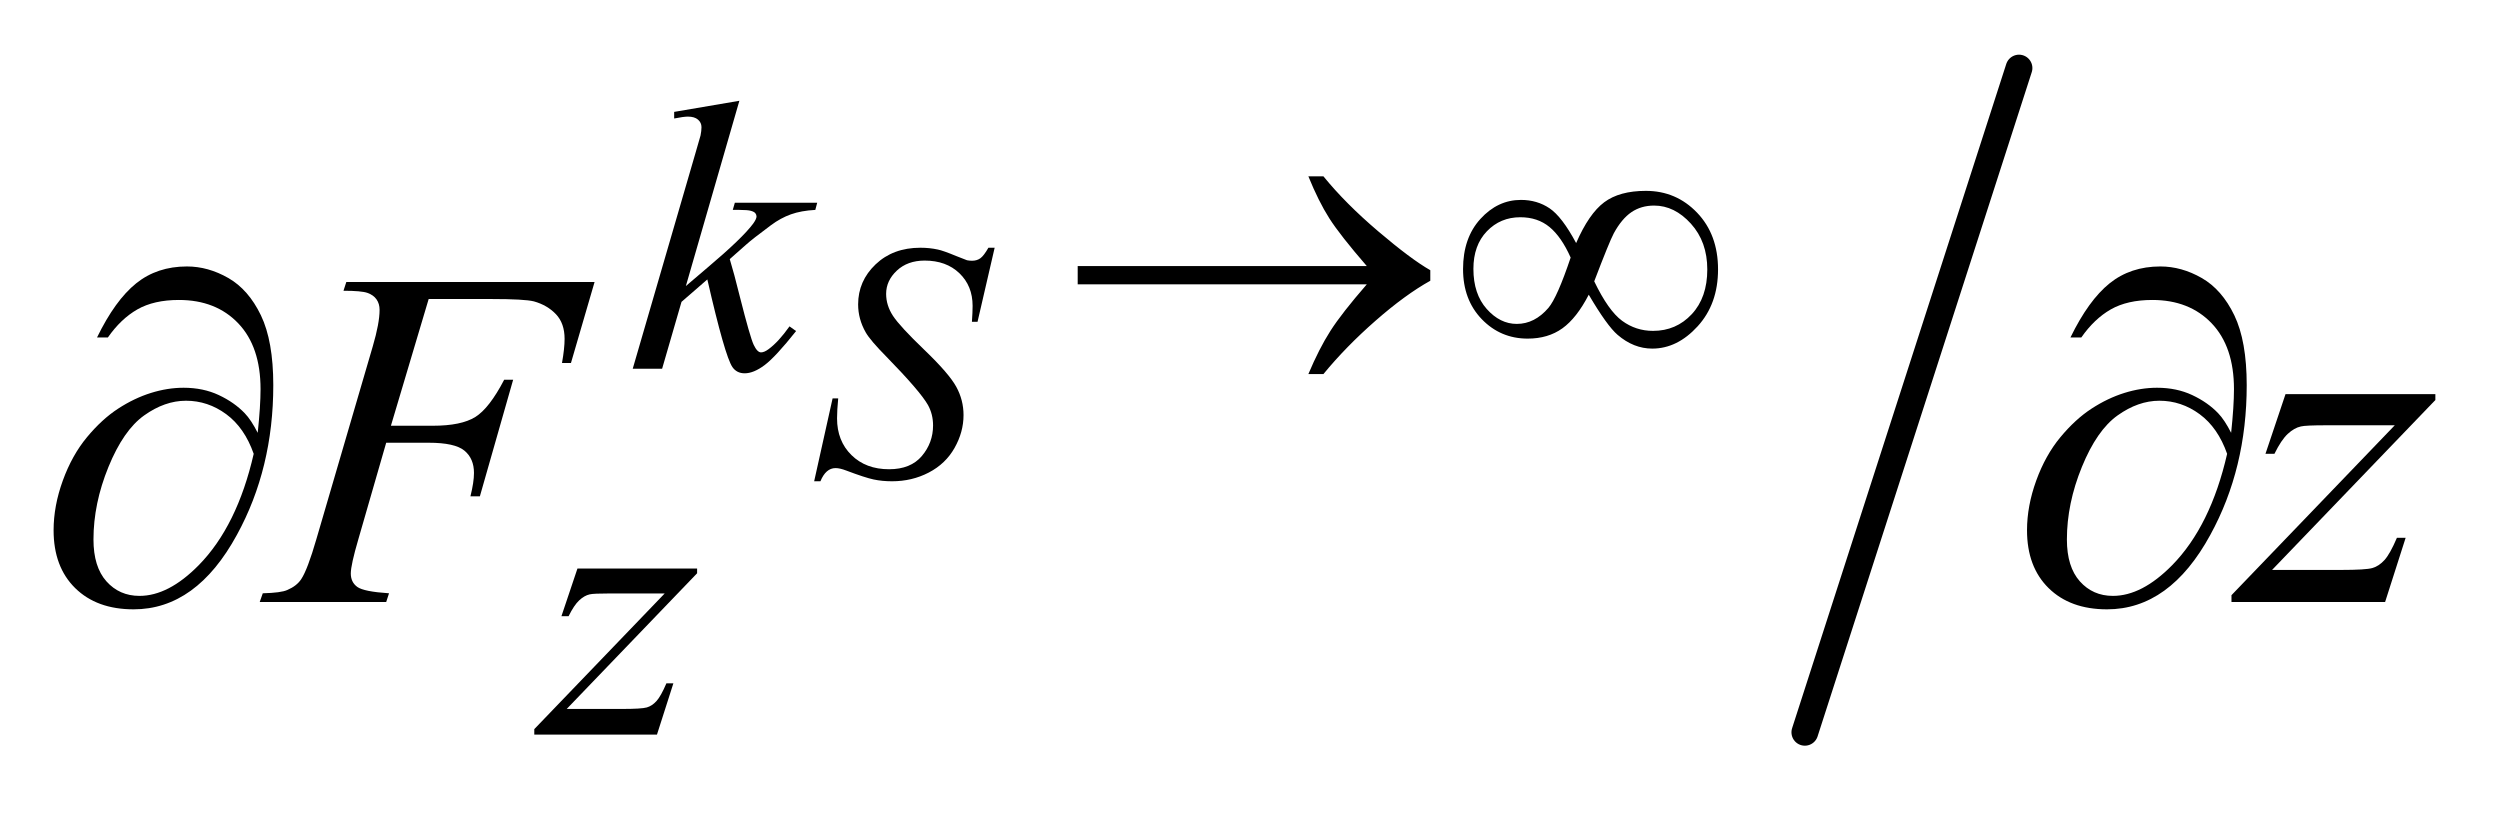
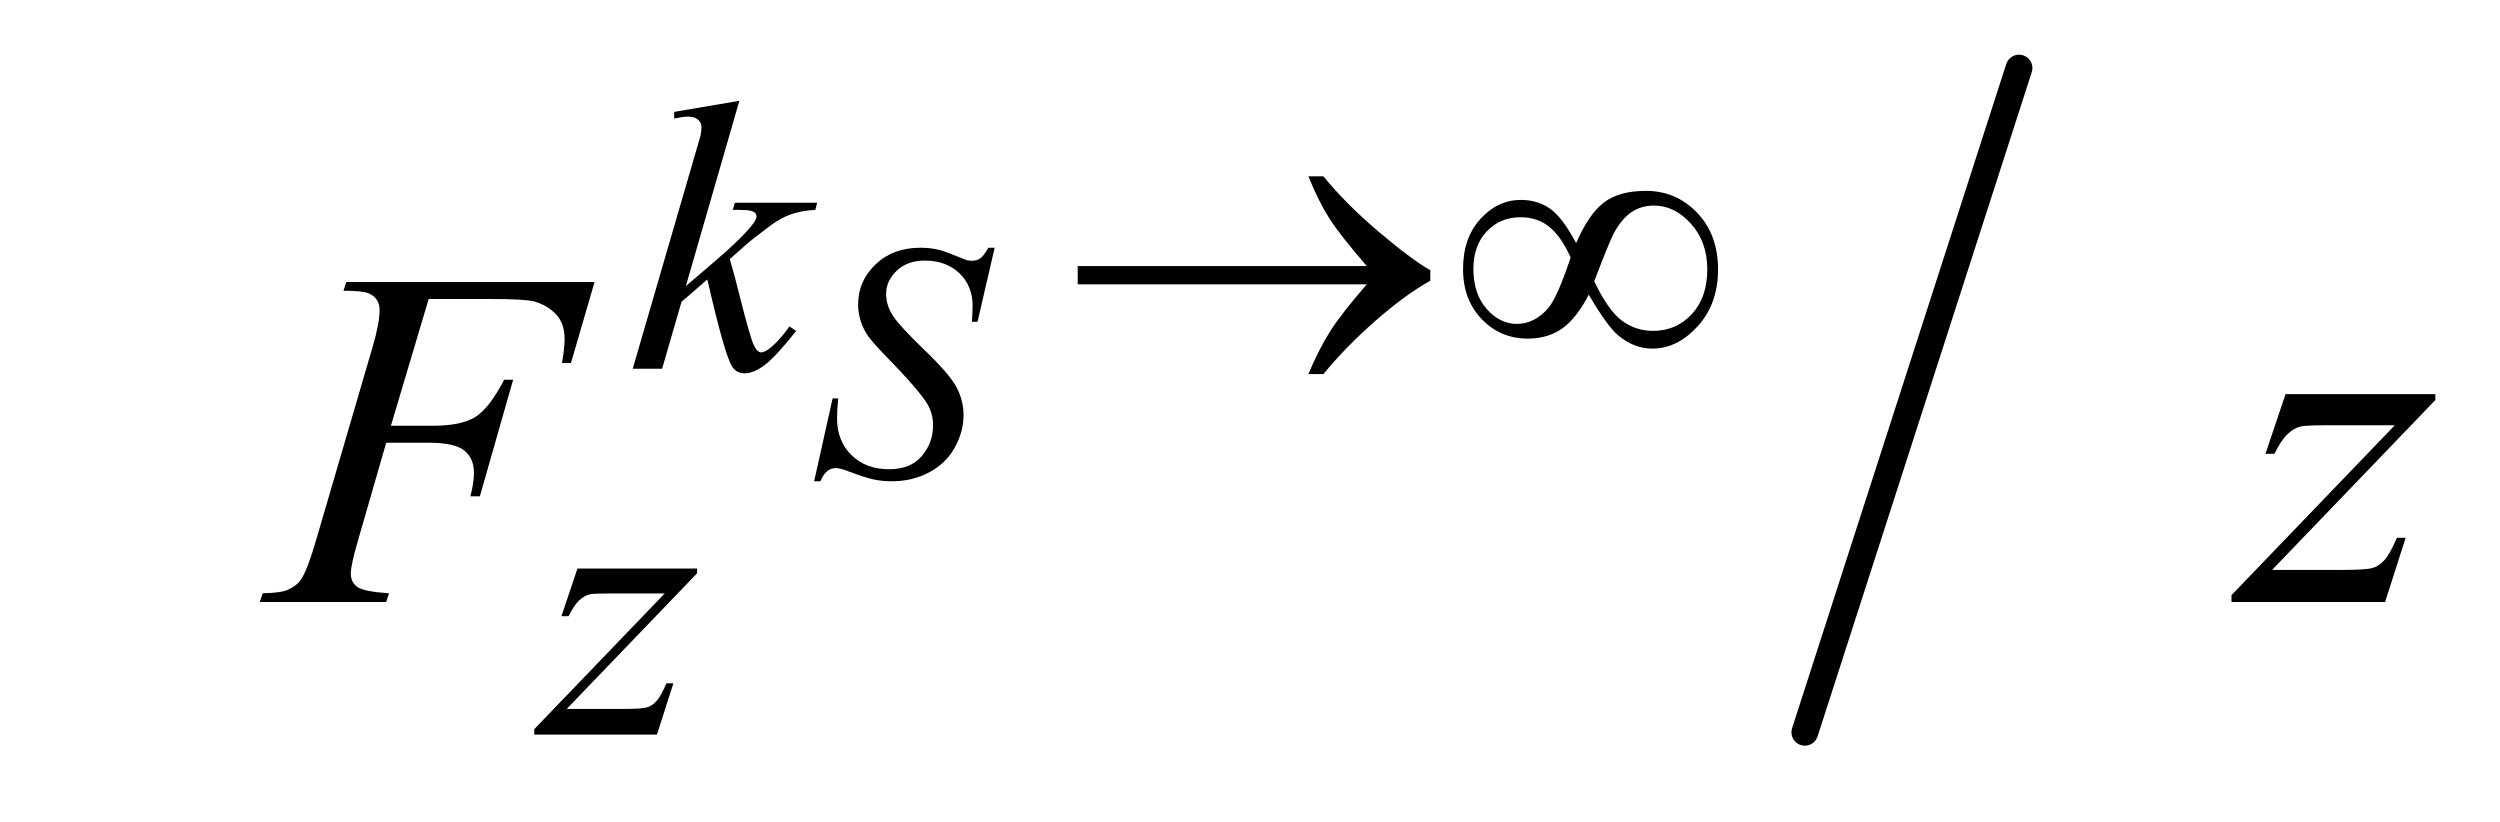
<svg xmlns="http://www.w3.org/2000/svg" stroke-dasharray="none" shape-rendering="auto" font-family="'Dialog'" text-rendering="auto" width="73" fill-opacity="1" color-interpolation="auto" color-rendering="auto" preserveAspectRatio="xMidYMid meet" font-size="12px" viewBox="0 0 73 24" fill="black" stroke="black" image-rendering="auto" stroke-miterlimit="10" stroke-linecap="square" stroke-linejoin="miter" font-style="normal" stroke-width="1" height="24" stroke-dashoffset="0" font-weight="normal" stroke-opacity="1">
  <defs id="genericDefs" />
  <g>
    <defs id="defs1">
      <clipPath clipPathUnits="userSpaceOnUse" id="clipPath1">
        <path d="M1.001 0.785 L47.285 0.785 L47.285 15.773 L1.001 15.773 L1.001 0.785 Z" />
      </clipPath>
      <clipPath clipPathUnits="userSpaceOnUse" id="clipPath2">
        <path d="M32.089 25.081 L32.089 503.919 L1515.536 503.919 L1515.536 25.081 Z" />
      </clipPath>
    </defs>
    <g stroke-width="16" transform="scale(1.576,1.576) translate(-1.001,-0.785) matrix(0.031,0,0,0.031,0,0)" stroke-linejoin="round" stroke-linecap="round">
      <line y2="463" fill="none" x1="1239" clip-path="url(#clipPath2)" x2="1111" y1="66" />
    </g>
    <g transform="matrix(0.049,0,0,0.049,-1.578,-1.237)">
      <path d="M846.703 194.688 L674.422 194.688 L674.422 183.797 L846.703 183.797 Q830.75 165.375 824.352 155.32 Q817.953 145.266 811.891 130.344 L820.875 130.344 Q834.016 146.516 853.555 163.133 Q873.094 179.75 884.547 186.266 L884.547 192.547 Q869.609 200.859 851.922 216.359 Q834.234 231.859 820.875 248.141 L811.891 248.141 Q818.281 232.984 825.023 222.43 Q831.766 211.875 846.703 194.688 ZM971.453 170.094 Q979.078 152.578 988.18 145.781 Q997.281 138.984 1013 138.984 Q1031.078 138.984 1043.547 152.008 Q1056.016 165.031 1056.016 185.812 Q1056.016 206.359 1043.883 219.672 Q1031.75 232.984 1016.812 232.984 Q1005.703 232.984 996.156 224.781 Q989.859 219.391 978.969 200.859 Q971.781 214.797 963.25 220.914 Q954.719 227.031 942.578 227.031 Q926.406 227.031 915.234 215.461 Q904.062 203.891 904.062 185.594 Q904.062 167.062 914.398 155.719 Q924.734 144.375 938.547 144.375 Q948.203 144.375 955.617 149.375 Q963.031 154.375 971.453 170.094 ZM982.234 192.891 Q990.656 210.406 998.852 216.414 Q1007.047 222.422 1017.266 222.422 Q1031.078 222.422 1040.344 212.484 Q1049.609 202.547 1049.609 185.812 Q1049.609 169.312 1039.844 158.531 Q1030.078 147.75 1017.938 147.75 Q1010.188 147.75 1004.406 151.68 Q998.625 155.609 993.906 164.25 Q991.219 169.312 982.234 192.891 ZM968.188 178.734 Q962.688 166.391 955.609 160.547 Q948.531 154.703 938.203 154.703 Q926.297 154.703 918.266 163.07 Q910.234 171.438 910.234 185.484 Q910.234 200.422 918.156 209.344 Q926.078 218.266 936.078 218.266 Q946.734 218.266 954.938 208.719 Q960.219 202.438 968.188 178.734 Z" stroke="none" clip-path="url(#clipPath2)" />
    </g>
    <g transform="matrix(0.049,0,0,0.049,-1.578,-1.237)">
-       <path d="M185.781 283.172 Q187.469 267.281 187.469 257.156 Q187.469 231.844 174.18 217.922 Q160.891 204 138.812 204 Q123.906 204 114.062 209.625 Q104.219 215.25 96.484 226.359 L90.016 226.359 Q100.844 204.141 113.359 194.086 Q125.875 184.031 143.594 184.031 Q156.25 184.031 168.273 190.922 Q180.297 197.812 187.68 213.141 Q195.062 228.469 195.062 254.766 Q195.062 304.406 173.406 343.922 Q149.219 388.359 111.812 388.359 Q89.875 388.359 77.008 375.703 Q64.141 363.047 64.141 341.25 Q64.141 326.766 69.625 311.648 Q75.109 296.531 84.039 285.773 Q92.969 275.016 102.602 268.758 Q112.234 262.5 122.148 259.406 Q132.062 256.312 141.625 256.312 Q153.297 256.312 162.578 260.672 Q171.859 265.031 178.047 271.5 Q181.844 275.438 185.781 283.172 ZM183.391 295.688 Q177.906 280.078 167.008 272.062 Q156.109 264.047 143.031 264.047 Q130.375 264.047 118.07 272.836 Q105.766 281.625 96.836 303.492 Q87.906 325.359 87.906 346.734 Q87.906 363.047 95.641 371.695 Q103.375 380.344 115.328 380.344 Q132.625 380.344 150.625 362.062 Q173.547 338.719 183.391 295.688 ZM1361.781 283.172 Q1363.469 267.281 1363.469 257.156 Q1363.469 231.844 1350.18 217.922 Q1336.891 204 1314.812 204 Q1299.906 204 1290.062 209.625 Q1280.219 215.25 1272.484 226.359 L1266.016 226.359 Q1276.844 204.141 1289.359 194.086 Q1301.875 184.031 1319.594 184.031 Q1332.25 184.031 1344.273 190.922 Q1356.297 197.812 1363.68 213.141 Q1371.062 228.469 1371.062 254.766 Q1371.062 304.406 1349.406 343.922 Q1325.219 388.359 1287.812 388.359 Q1265.875 388.359 1253.008 375.703 Q1240.141 363.047 1240.141 341.25 Q1240.141 326.766 1245.625 311.648 Q1251.109 296.531 1260.039 285.773 Q1268.969 275.016 1278.602 268.758 Q1288.234 262.5 1298.148 259.406 Q1308.062 256.312 1317.625 256.312 Q1329.297 256.312 1338.578 260.672 Q1347.859 265.031 1354.047 271.5 Q1357.844 275.438 1361.781 283.172 ZM1359.391 295.688 Q1353.906 280.078 1343.008 272.062 Q1332.109 264.047 1319.031 264.047 Q1306.375 264.047 1294.07 272.836 Q1281.766 281.625 1272.836 303.492 Q1263.906 325.359 1263.906 346.734 Q1263.906 363.047 1271.641 371.695 Q1279.375 380.344 1291.328 380.344 Q1308.625 380.344 1326.625 362.062 Q1349.547 338.719 1359.391 295.688 Z" stroke="none" clip-path="url(#clipPath2)" />
-     </g>
+       </g>
    <g transform="matrix(0.049,0,0,0.049,-1.578,-1.237)">
      <path d="M517.375 312.047 L528.359 262.672 L531.703 262.672 Q531.016 269.844 531.016 274.547 Q531.016 288 539.602 296.438 Q548.188 304.875 562.031 304.875 Q574.891 304.875 581.562 296.977 Q588.234 289.078 588.234 278.766 Q588.234 272.094 585.188 266.594 Q580.578 258.453 560.562 237.938 Q550.844 228.125 548.094 223.312 Q543.578 215.375 543.578 206.641 Q543.578 192.703 553.984 182.789 Q564.391 172.875 580.672 172.875 Q586.172 172.875 591.078 173.953 Q594.125 174.547 602.172 177.875 Q607.859 180.141 608.453 180.328 Q609.828 180.625 611.5 180.625 Q614.344 180.625 616.406 179.156 Q618.469 177.688 621.219 172.875 L624.938 172.875 L614.734 217.031 L611.391 217.031 Q611.797 211.156 611.797 207.516 Q611.797 195.641 603.945 188.086 Q596.094 180.531 583.234 180.531 Q573.016 180.531 566.641 186.516 Q560.266 192.5 560.266 200.359 Q560.266 207.219 564.336 213.453 Q568.406 219.688 583.078 233.773 Q597.75 247.859 602.07 255.758 Q606.391 263.656 606.391 272.594 Q606.391 282.703 601.039 292.172 Q595.688 301.641 585.68 306.844 Q575.672 312.047 563.797 312.047 Q557.906 312.047 552.805 310.969 Q547.703 309.891 536.516 305.656 Q532.688 304.188 530.141 304.188 Q524.344 304.188 521.109 312.047 L517.375 312.047 Z" stroke="none" clip-path="url(#clipPath2)" />
    </g>
    <g transform="matrix(0.049,0,0,0.049,-1.578,-1.237)">
      <path d="M472.812 85.297 L440.922 195.703 L453.719 184.797 Q474.719 167.062 481.016 158.531 Q483.031 155.719 483.031 154.25 Q483.031 153.25 482.359 152.352 Q481.688 151.453 479.719 150.891 Q477.75 150.328 472.812 150.328 L468.875 150.328 L470.109 146.062 L519.188 146.062 L518.062 150.328 Q509.641 150.781 503.523 152.969 Q497.406 155.156 491.672 159.422 Q480.328 167.844 476.734 171.109 L467.078 179.641 Q469.547 187.719 473.141 202.219 Q479.219 226.25 481.344 230.734 Q483.484 235.234 485.719 235.234 Q487.641 235.234 490.219 233.312 Q496.062 229.047 502.688 219.734 L506.609 222.531 Q494.375 237.922 487.859 242.812 Q481.344 247.703 475.953 247.703 Q471.234 247.703 468.656 243.984 Q464.156 237.359 453.719 191.766 L438.328 205.125 L426.766 245 L409.25 245 L446.531 116.859 L449.672 105.969 Q450.234 103.156 450.234 101.031 Q450.234 98.328 448.156 96.531 Q446.078 94.734 442.156 94.734 Q439.562 94.734 433.953 95.859 L433.953 91.922 L472.812 85.297 Z" stroke="none" clip-path="url(#clipPath2)" />
    </g>
    <g transform="matrix(0.049,0,0,0.049,-1.578,-1.237)">
      <path d="M376.312 364.062 L447.625 364.062 L447.625 366.859 L369.922 447.719 L402.828 447.719 Q414.5 447.719 417.648 446.82 Q420.797 445.922 423.43 443.008 Q426.062 440.094 429.328 432.453 L433.484 432.453 L423.703 463 L350.594 463 L350.594 459.75 L428.312 378.891 L395.969 378.891 Q385.75 378.891 383.609 379.438 Q380.469 380.125 377.383 382.984 Q374.297 385.844 371.031 392.469 L366.766 392.469 L376.312 364.062 Z" stroke="none" clip-path="url(#clipPath2)" />
    </g>
    <g transform="matrix(0.049,0,0,0.049,-1.578,-1.237)">
      <path d="M287.656 203.438 L265.156 278.953 L290.188 278.953 Q307.062 278.953 315.43 273.75 Q323.797 268.547 332.656 251.531 L338 251.531 L318.172 321 L312.547 321 Q314.656 312.562 314.656 307.078 Q314.656 298.5 308.961 293.789 Q303.266 289.078 287.656 289.078 L262.344 289.078 L245.75 346.594 Q241.25 361.922 241.25 366.984 Q241.25 372.188 245.117 375 Q248.984 377.812 264.031 378.797 L262.344 384 L186.969 384 L188.797 378.797 Q199.766 378.516 203.422 376.828 Q209.047 374.438 211.719 370.359 Q215.516 364.594 220.719 346.594 L254.328 231.703 Q258.406 217.781 258.406 209.906 Q258.406 206.25 256.578 203.648 Q254.75 201.047 251.164 199.781 Q247.578 198.516 236.891 198.516 L238.578 193.312 L386.516 193.312 L372.453 241.547 L367.109 241.547 Q368.656 232.828 368.656 227.203 Q368.656 217.922 363.523 212.508 Q358.391 207.094 350.375 204.844 Q344.75 203.438 325.203 203.438 L287.656 203.438 ZM1394.188 260.109 L1483.484 260.109 L1483.484 263.625 L1386.172 364.875 L1427.375 364.875 Q1442 364.875 1445.938 363.75 Q1449.875 362.625 1453.18 358.969 Q1456.484 355.312 1460.562 345.75 L1465.766 345.75 L1453.531 384 L1361.984 384 L1361.984 379.922 L1459.297 278.672 L1418.797 278.672 Q1406 278.672 1403.328 279.375 Q1399.391 280.219 1395.523 283.805 Q1391.656 287.391 1387.578 295.688 L1382.234 295.688 L1394.188 260.109 Z" stroke="none" clip-path="url(#clipPath2)" />
    </g>
  </g>
</svg>